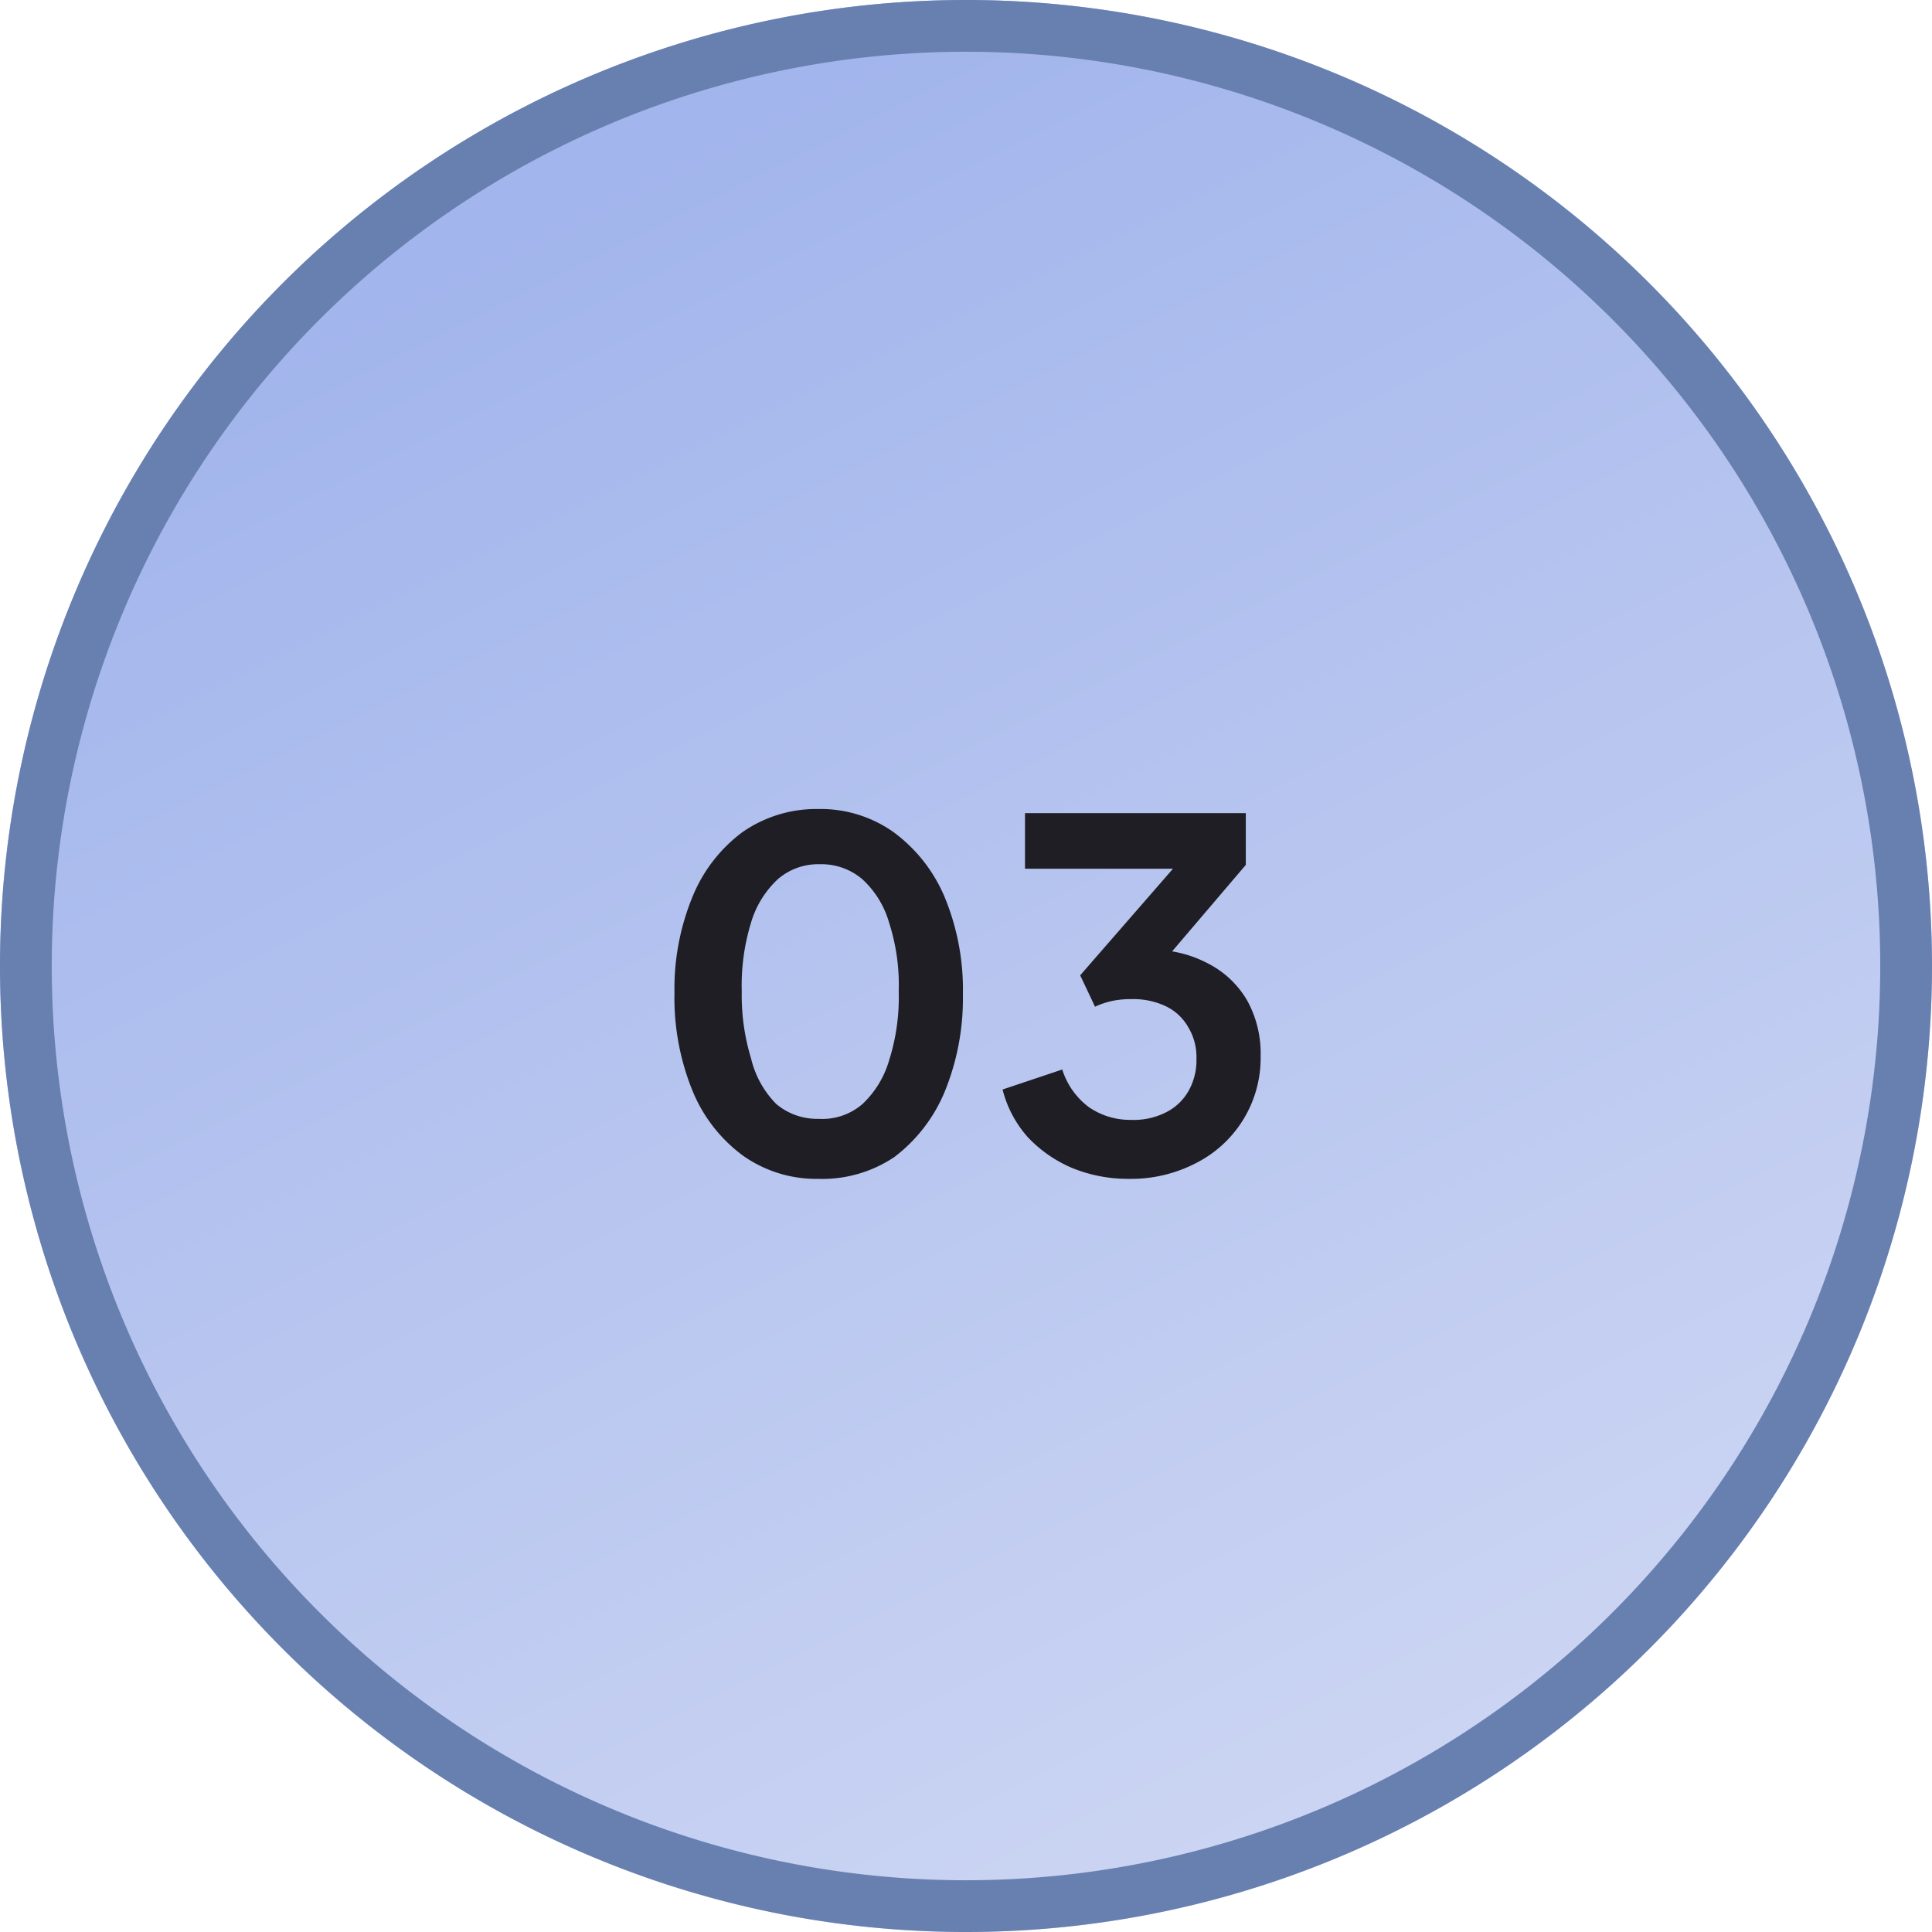
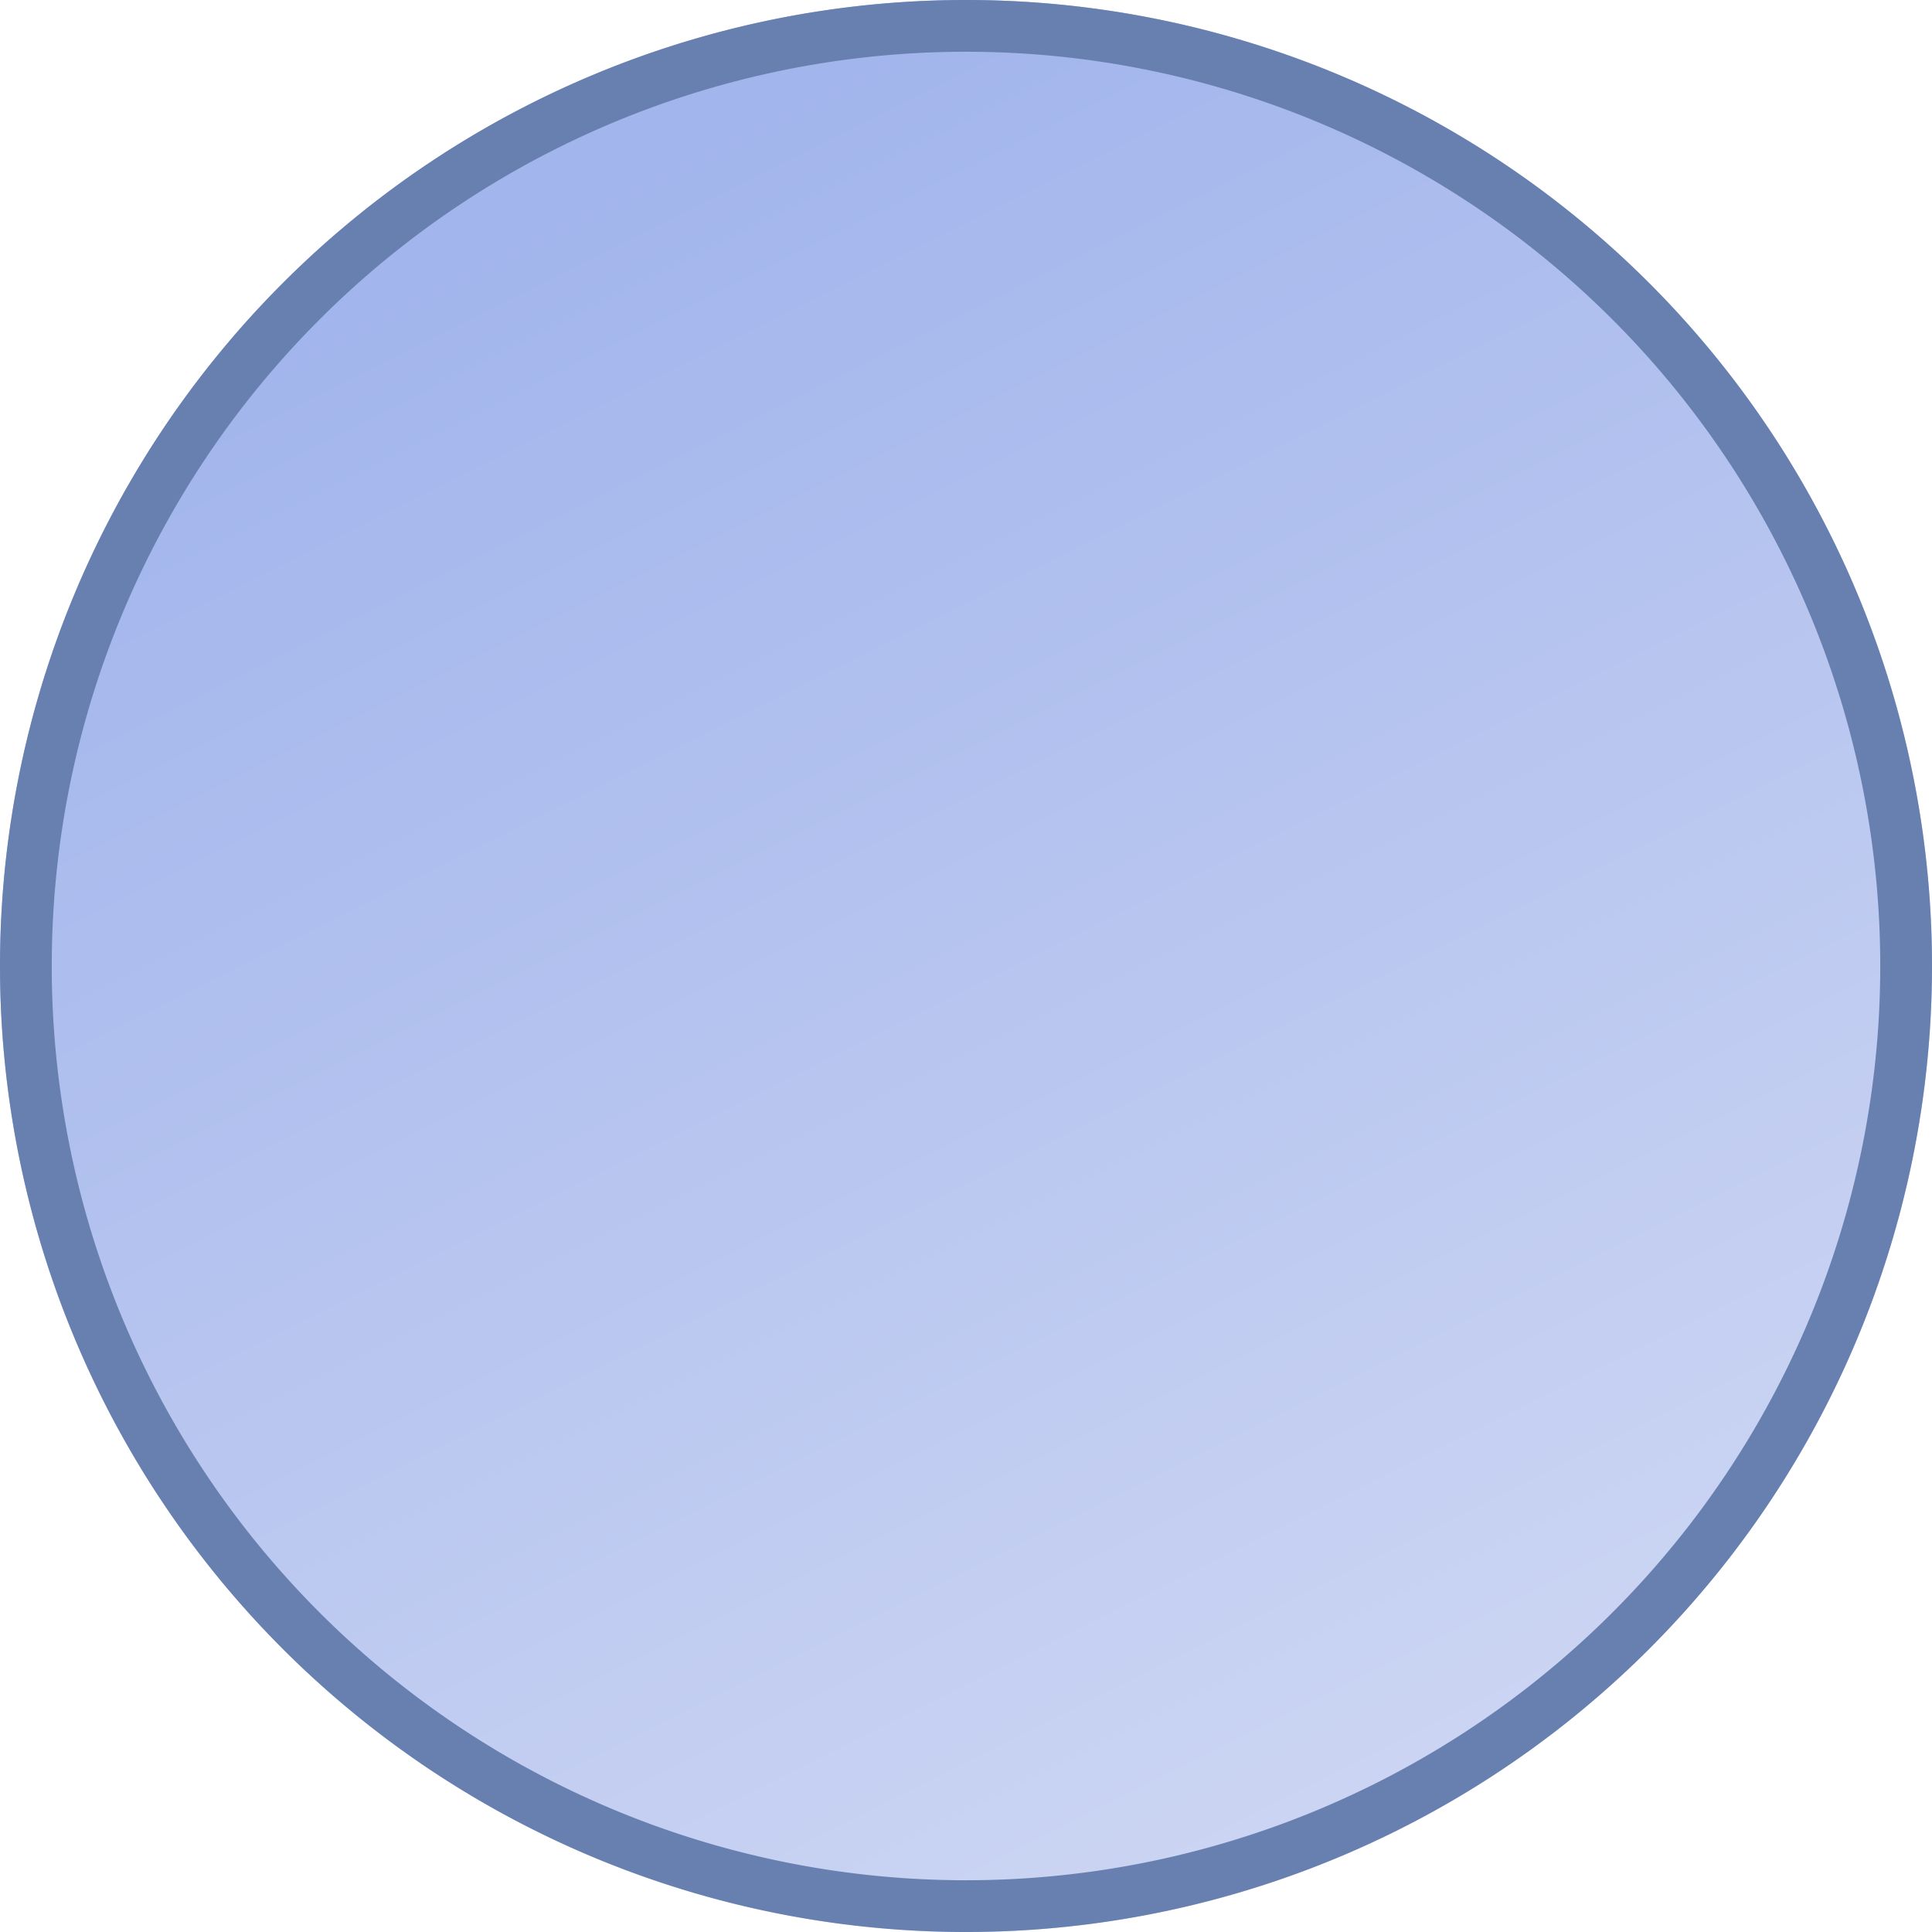
<svg xmlns="http://www.w3.org/2000/svg" id="Layer_1" data-name="Layer 1" viewBox="0 0 56 56">
  <defs>
    <style>.cls-1{fill:url(#linear-gradient);}.cls-2{fill:#1e1e24;}.cls-3{fill:none;stroke:#6880af;stroke-width:1.5px;}</style>
    <linearGradient id="linear-gradient" x1="16.8" y1="132.4" x2="44.8" y2="76.4" gradientTransform="matrix(1, 0, 0, -1, 0, 138)" gradientUnits="userSpaceOnUse">
      <stop offset="0" stop-color="#a2b5ec" />
      <stop offset="1" stop-color="#d4dbf4" />
    </linearGradient>
  </defs>
  <path class="cls-1" d="M28,0h0A28,28,0,0,1,56,28h0A28,28,0,0,1,28,56h0A28,28,0,0,1,0,28H0A28,28,0,0,1,28,0Z" />
-   <path class="cls-2" d="M23.72,34.17a3.68,3.68,0,0,1-2.18-.67,4.4,4.4,0,0,1-1.47-1.89,7.14,7.14,0,0,1-.52-2.83A7,7,0,0,1,20.07,26a4.39,4.39,0,0,1,1.45-1.88,3.74,3.74,0,0,1,2.19-.67,3.65,3.65,0,0,1,2.19.67A4.5,4.5,0,0,1,27.38,26a7,7,0,0,1,.53,2.82,7.14,7.14,0,0,1-.53,2.83,4.58,4.58,0,0,1-1.46,1.89A3.75,3.75,0,0,1,23.72,34.17Zm0-1.74A1.78,1.78,0,0,0,25,32a2.82,2.82,0,0,0,.77-1.26,6.05,6.05,0,0,0,.28-2,5.91,5.91,0,0,0-.28-2,2.72,2.72,0,0,0-.78-1.26,1.83,1.83,0,0,0-1.23-.43,1.79,1.79,0,0,0-1.21.43,2.8,2.8,0,0,0-.78,1.26,6.2,6.2,0,0,0-.27,2,6.27,6.27,0,0,0,.27,1.94A2.8,2.8,0,0,0,22.5,32,1.84,1.84,0,0,0,23.74,32.43Zm9,1.74a4.3,4.3,0,0,1-1.63-.31,3.8,3.8,0,0,1-1.3-.9,3.28,3.28,0,0,1-.73-1.38L30.79,31a2.17,2.17,0,0,0,.77,1.09,2.1,2.1,0,0,0,1.22.37,2.06,2.06,0,0,0,1-.21,1.55,1.55,0,0,0,.66-.61,1.81,1.81,0,0,0,.24-.95,1.68,1.68,0,0,0-.24-.92,1.49,1.49,0,0,0-.64-.6,2.2,2.2,0,0,0-1-.21,2.68,2.68,0,0,0-.55.05,2.35,2.35,0,0,0-.51.17l-.43-.91L34,25.18H29.71V23.57h6.4v1.5L33.4,28.25l0-.72a3.43,3.43,0,0,1,1.64.41A2.76,2.76,0,0,1,36.15,29a3.17,3.17,0,0,1,.39,1.61,3.41,3.41,0,0,1-1.83,3.08A4.08,4.08,0,0,1,32.78,34.17Z" />
-   <path class="cls-3" d="M28,.75h0A27.25,27.25,0,0,1,55.25,28h0A27.25,27.25,0,0,1,28,55.25h0A27.25,27.25,0,0,1,.75,28h0A27.25,27.25,0,0,1,28,.75Z" />
+   <path class="cls-3" d="M28,.75h0A27.25,27.25,0,0,1,55.25,28h0A27.25,27.25,0,0,1,28,55.25A27.25,27.25,0,0,1,.75,28h0A27.25,27.25,0,0,1,28,.75Z" />
</svg>